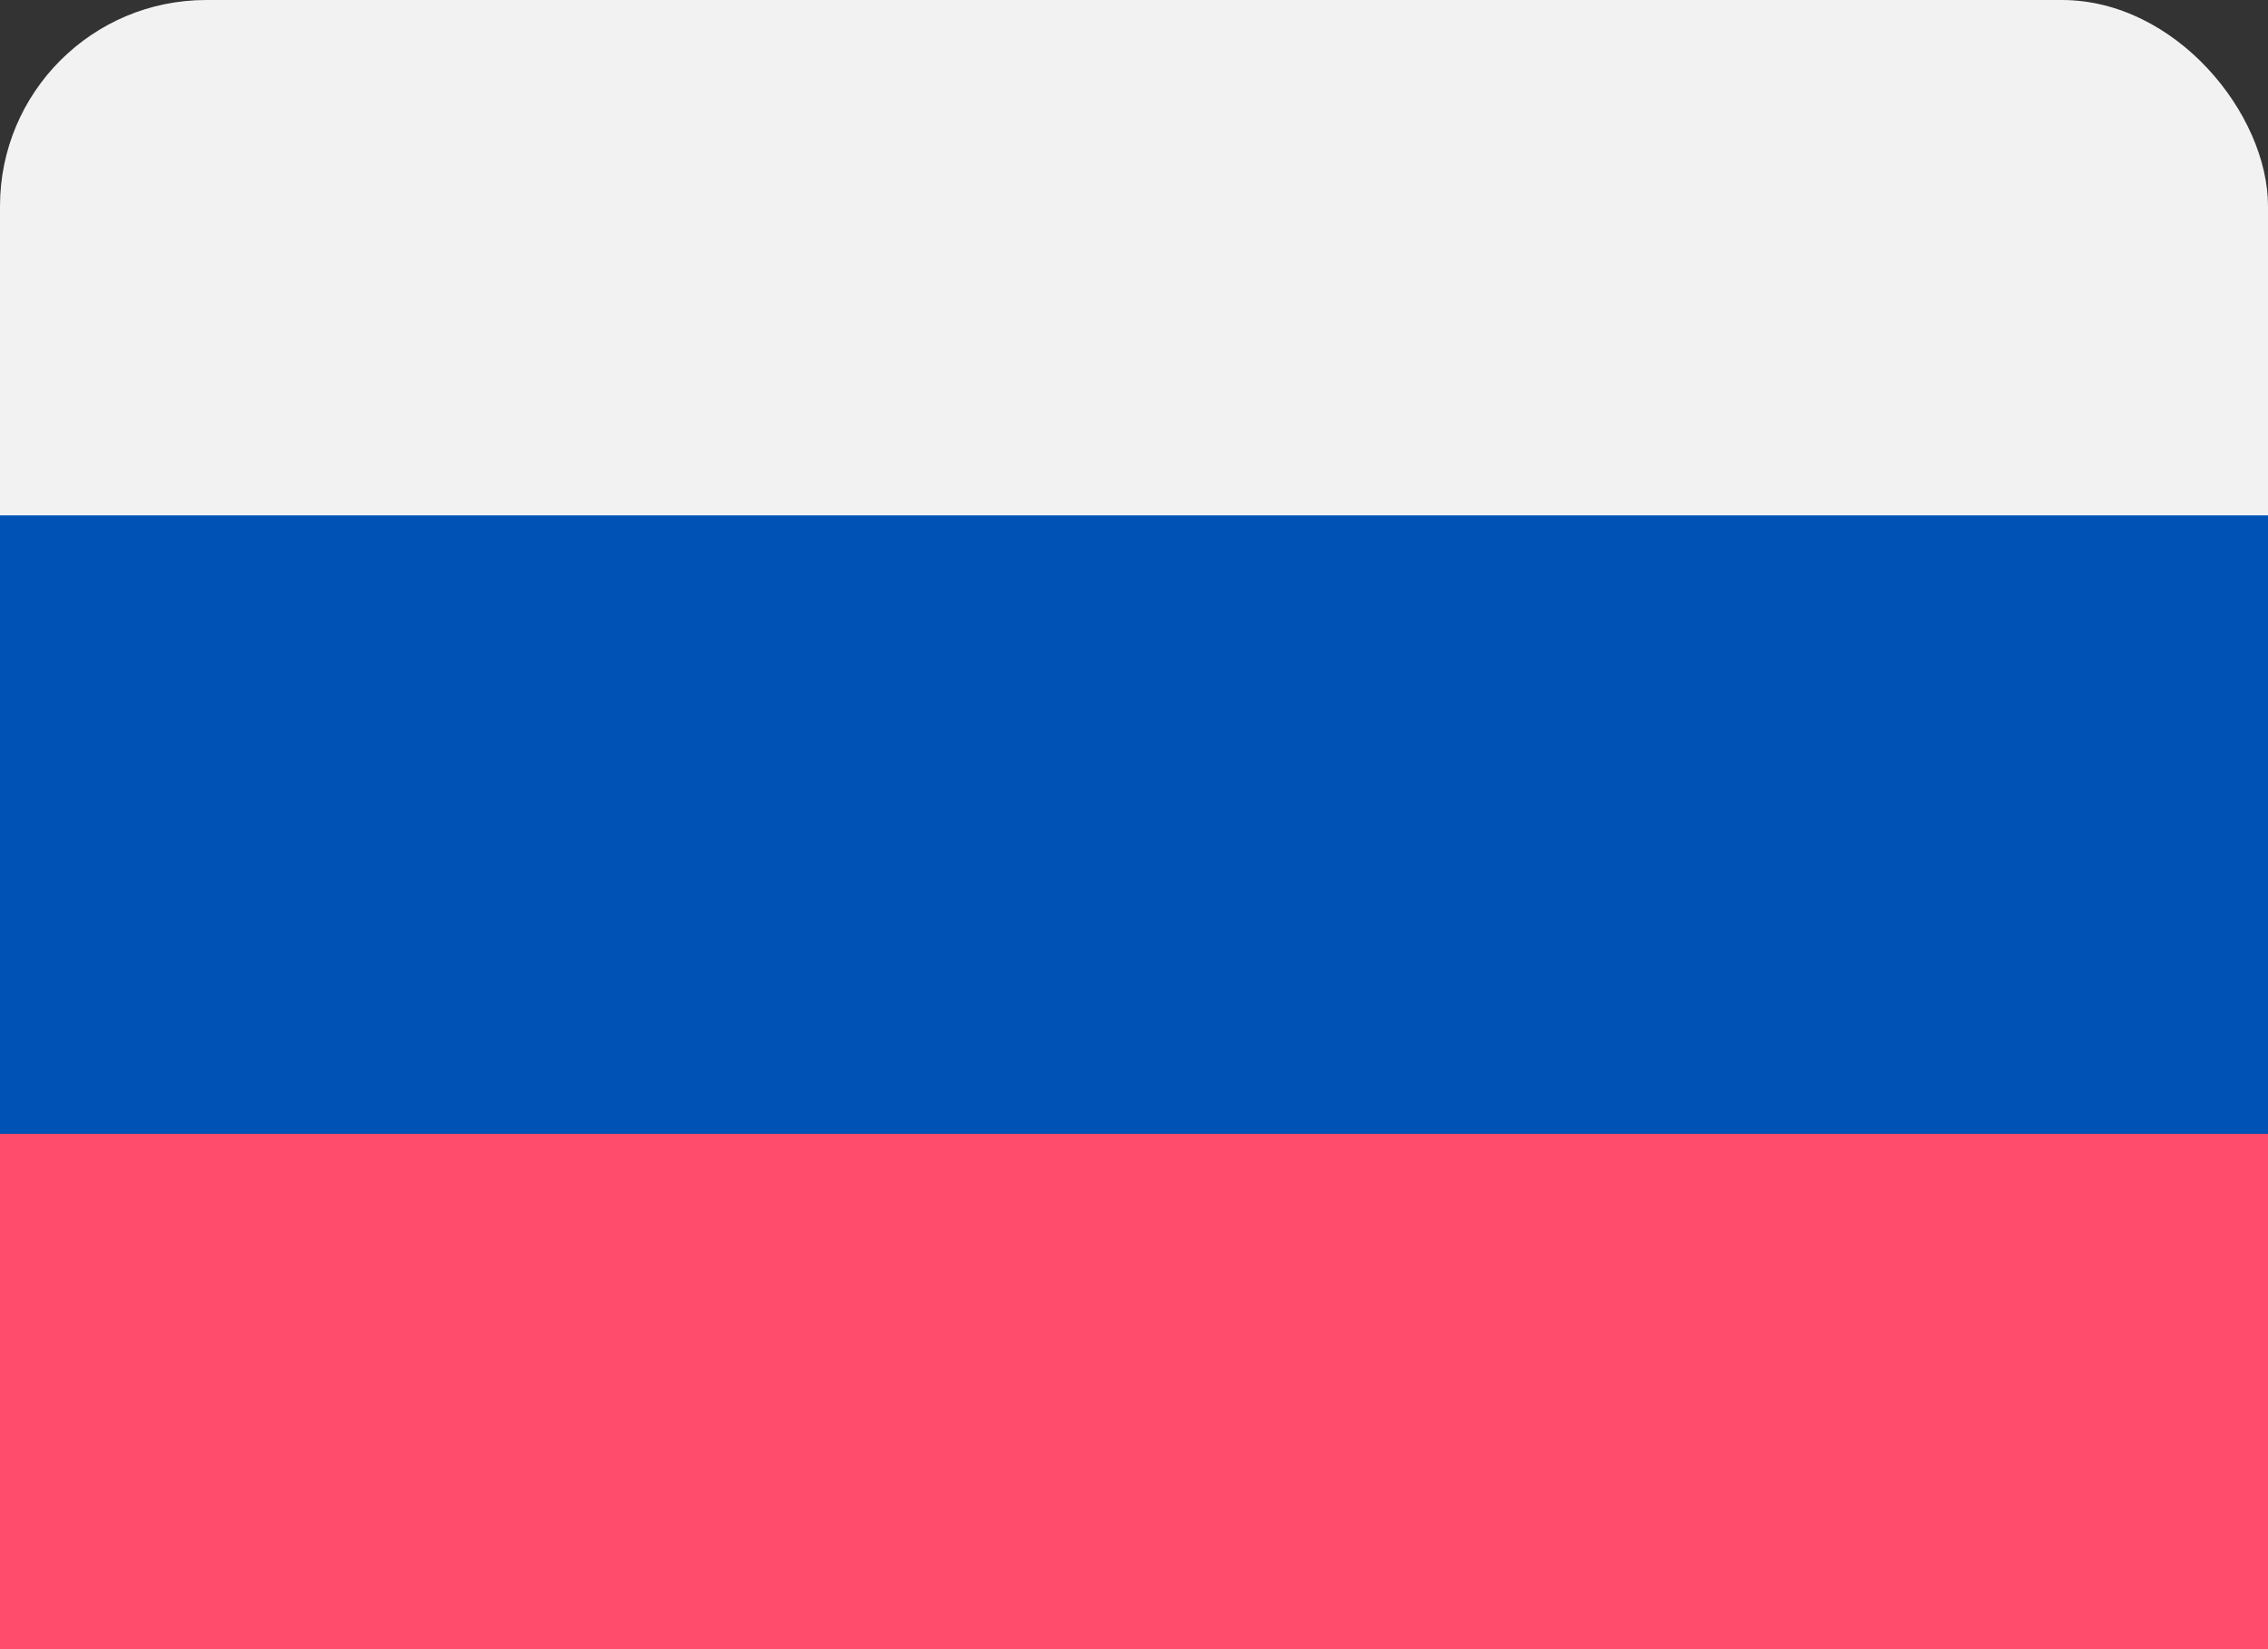
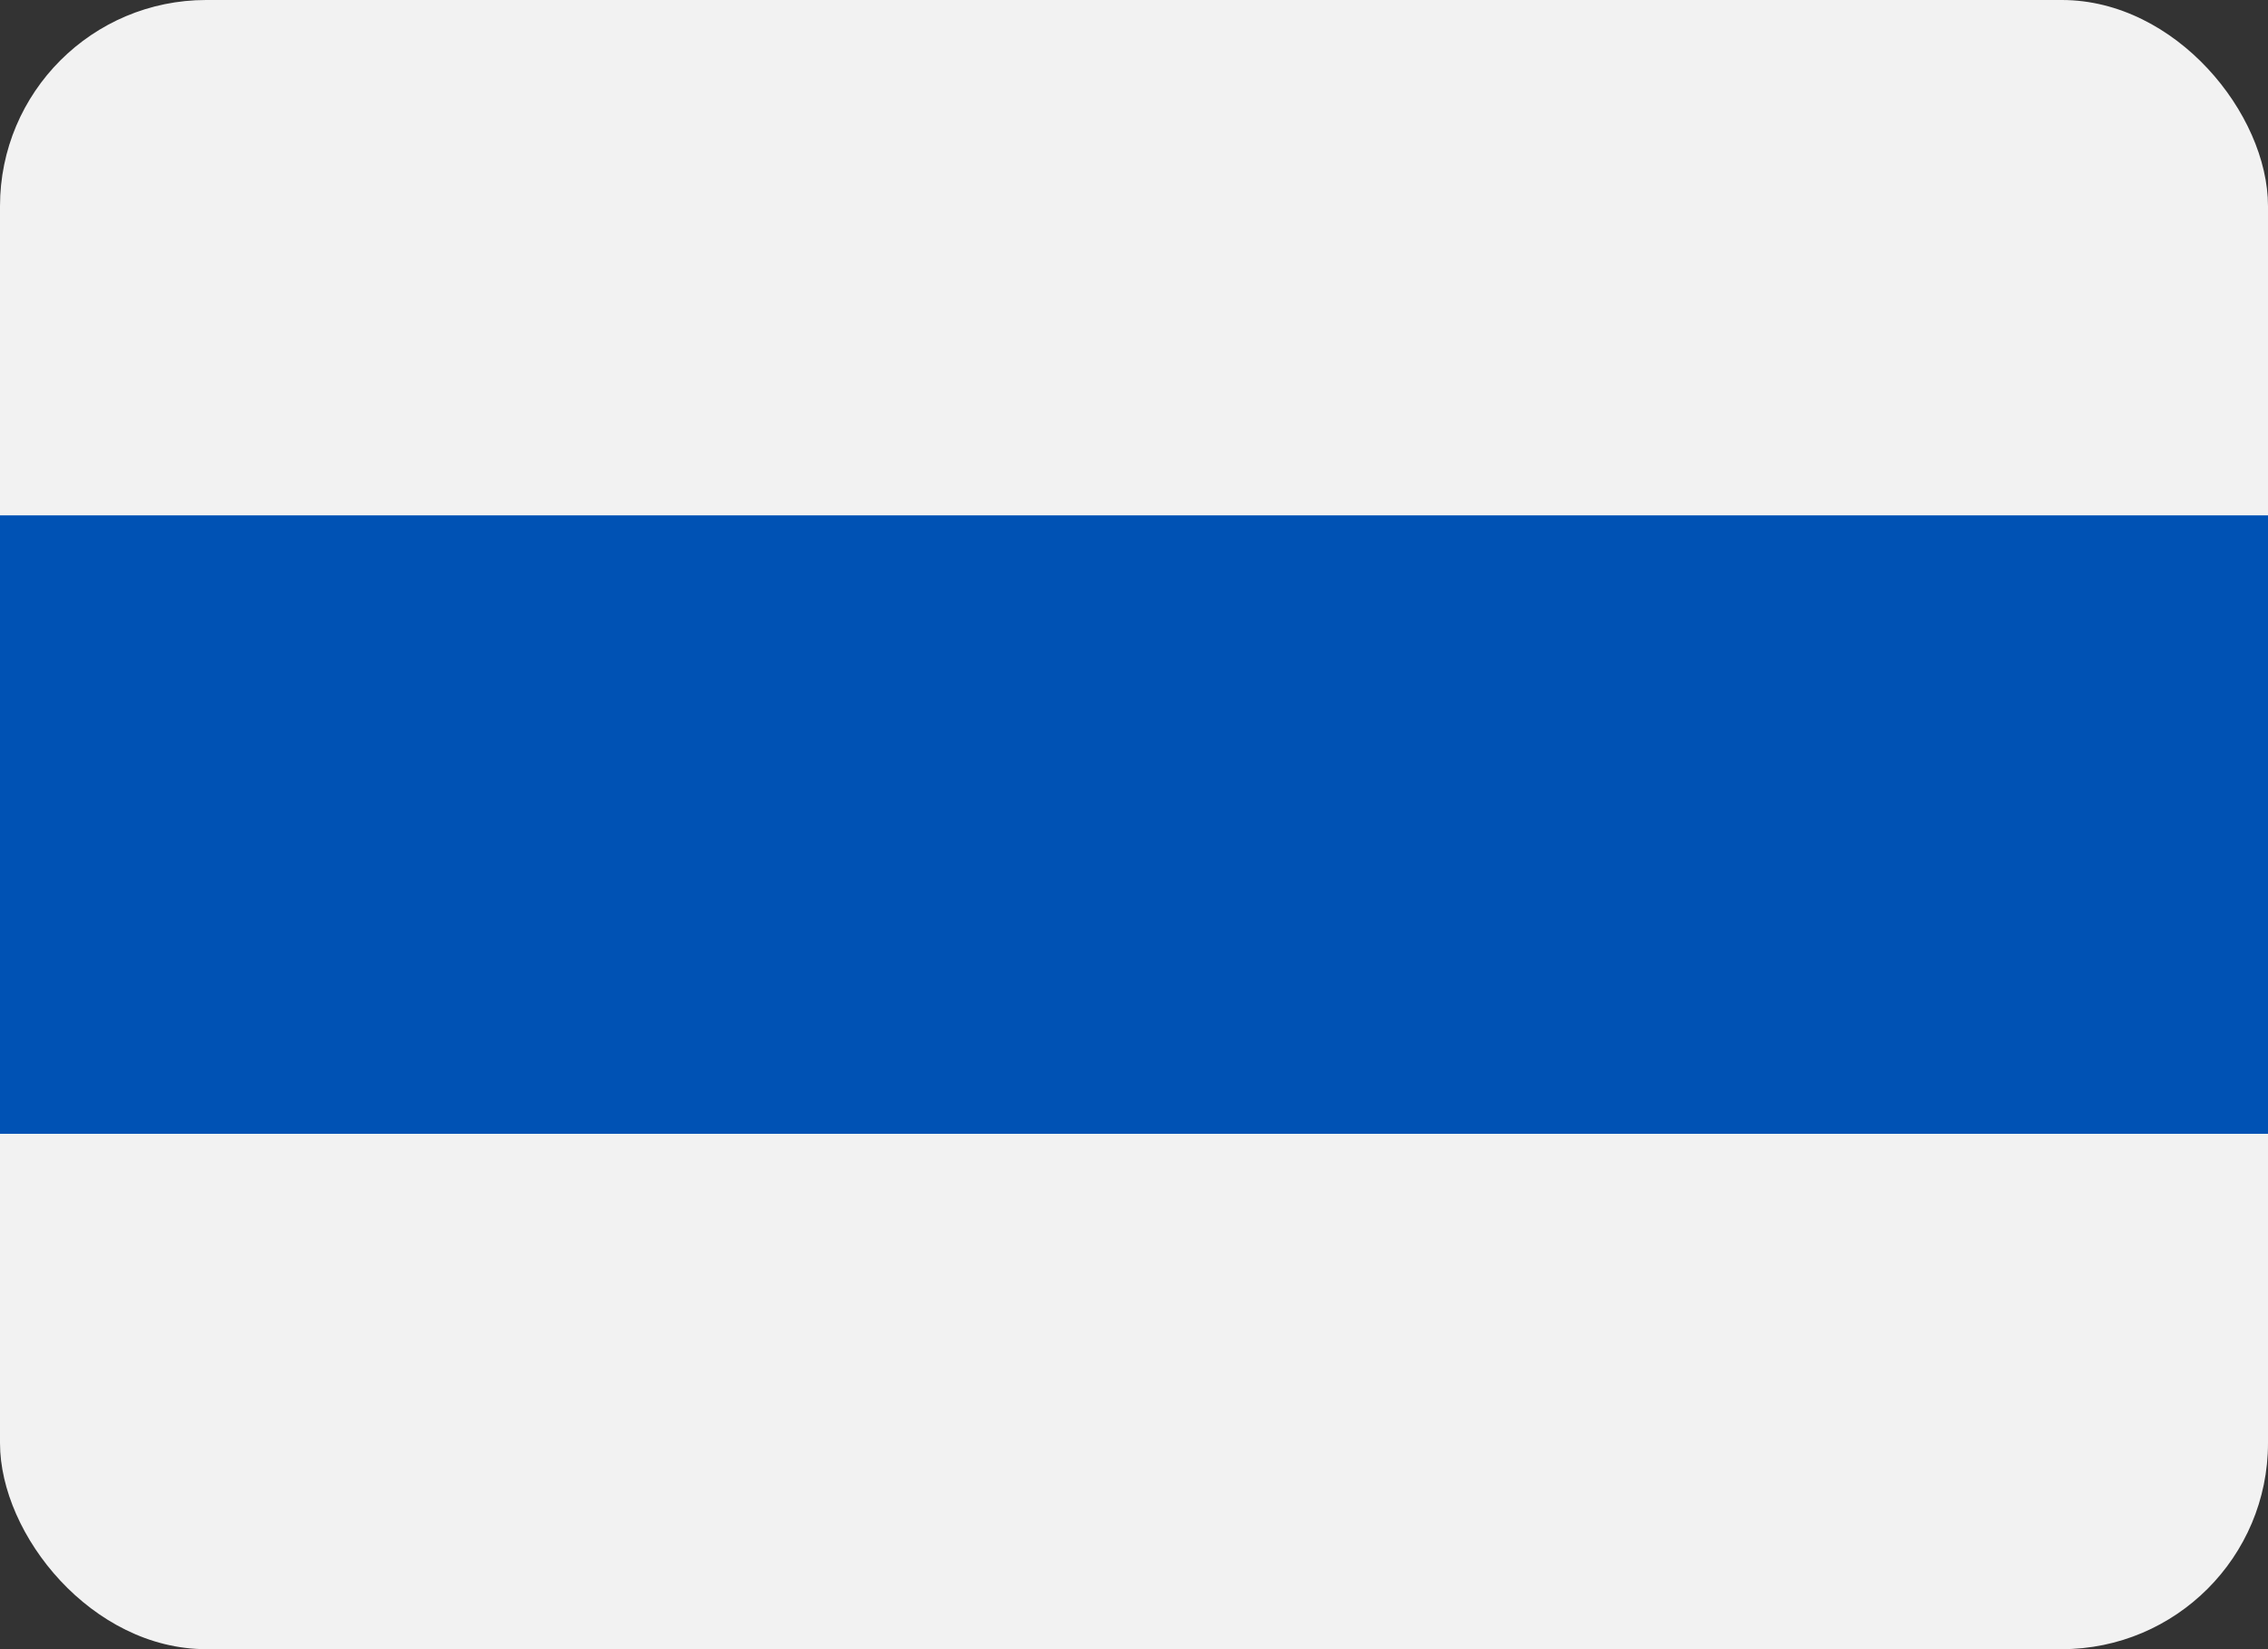
<svg xmlns="http://www.w3.org/2000/svg" width="22" height="16" viewBox="0 0 22 16" fill="none">
  <rect x="0" y="0" width="22" height="16" fill="#333333" stroke="none" />
  <rect width="22" height="16" rx="2" fill="#F2F2F2" />
  <rect y="5" width="22" height="6" fill="#0052B4" />
-   <rect y="11" width="22" height="5" fill="#FF4C6D" />
</svg>